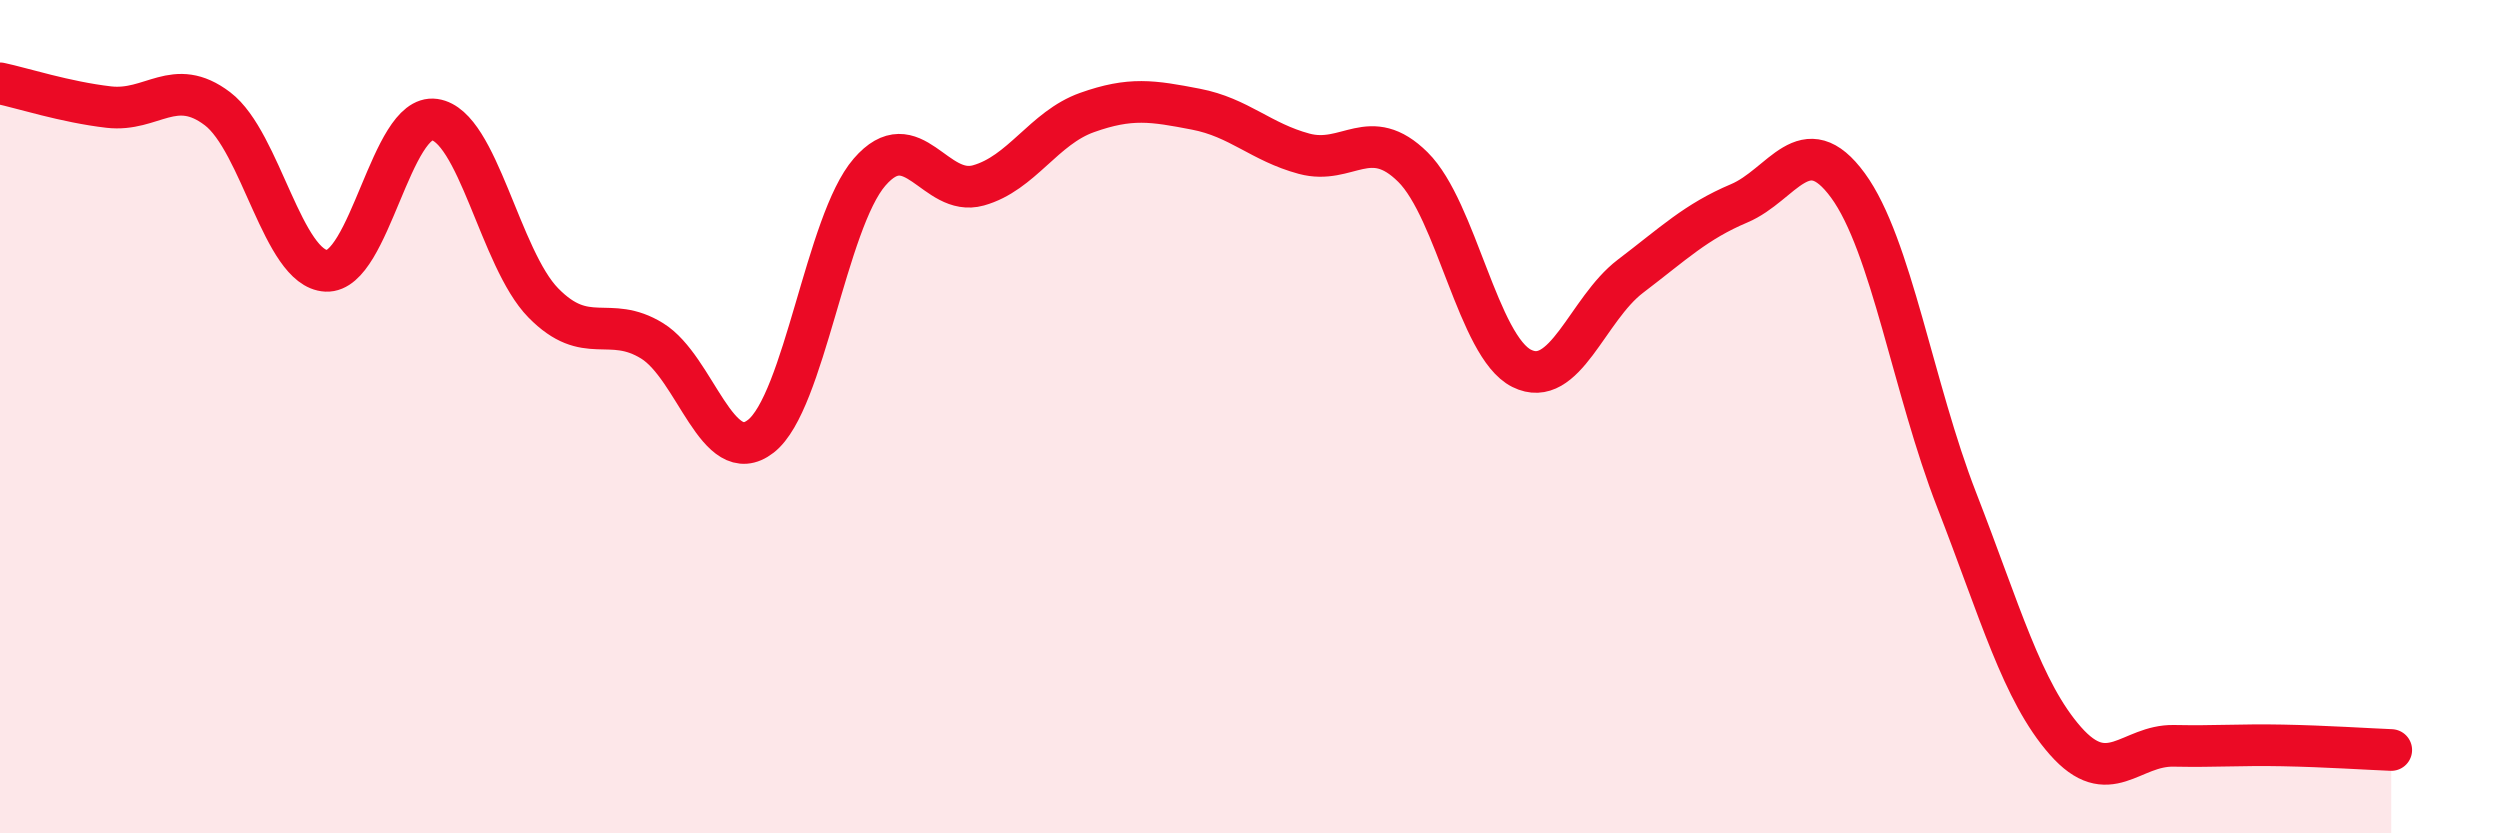
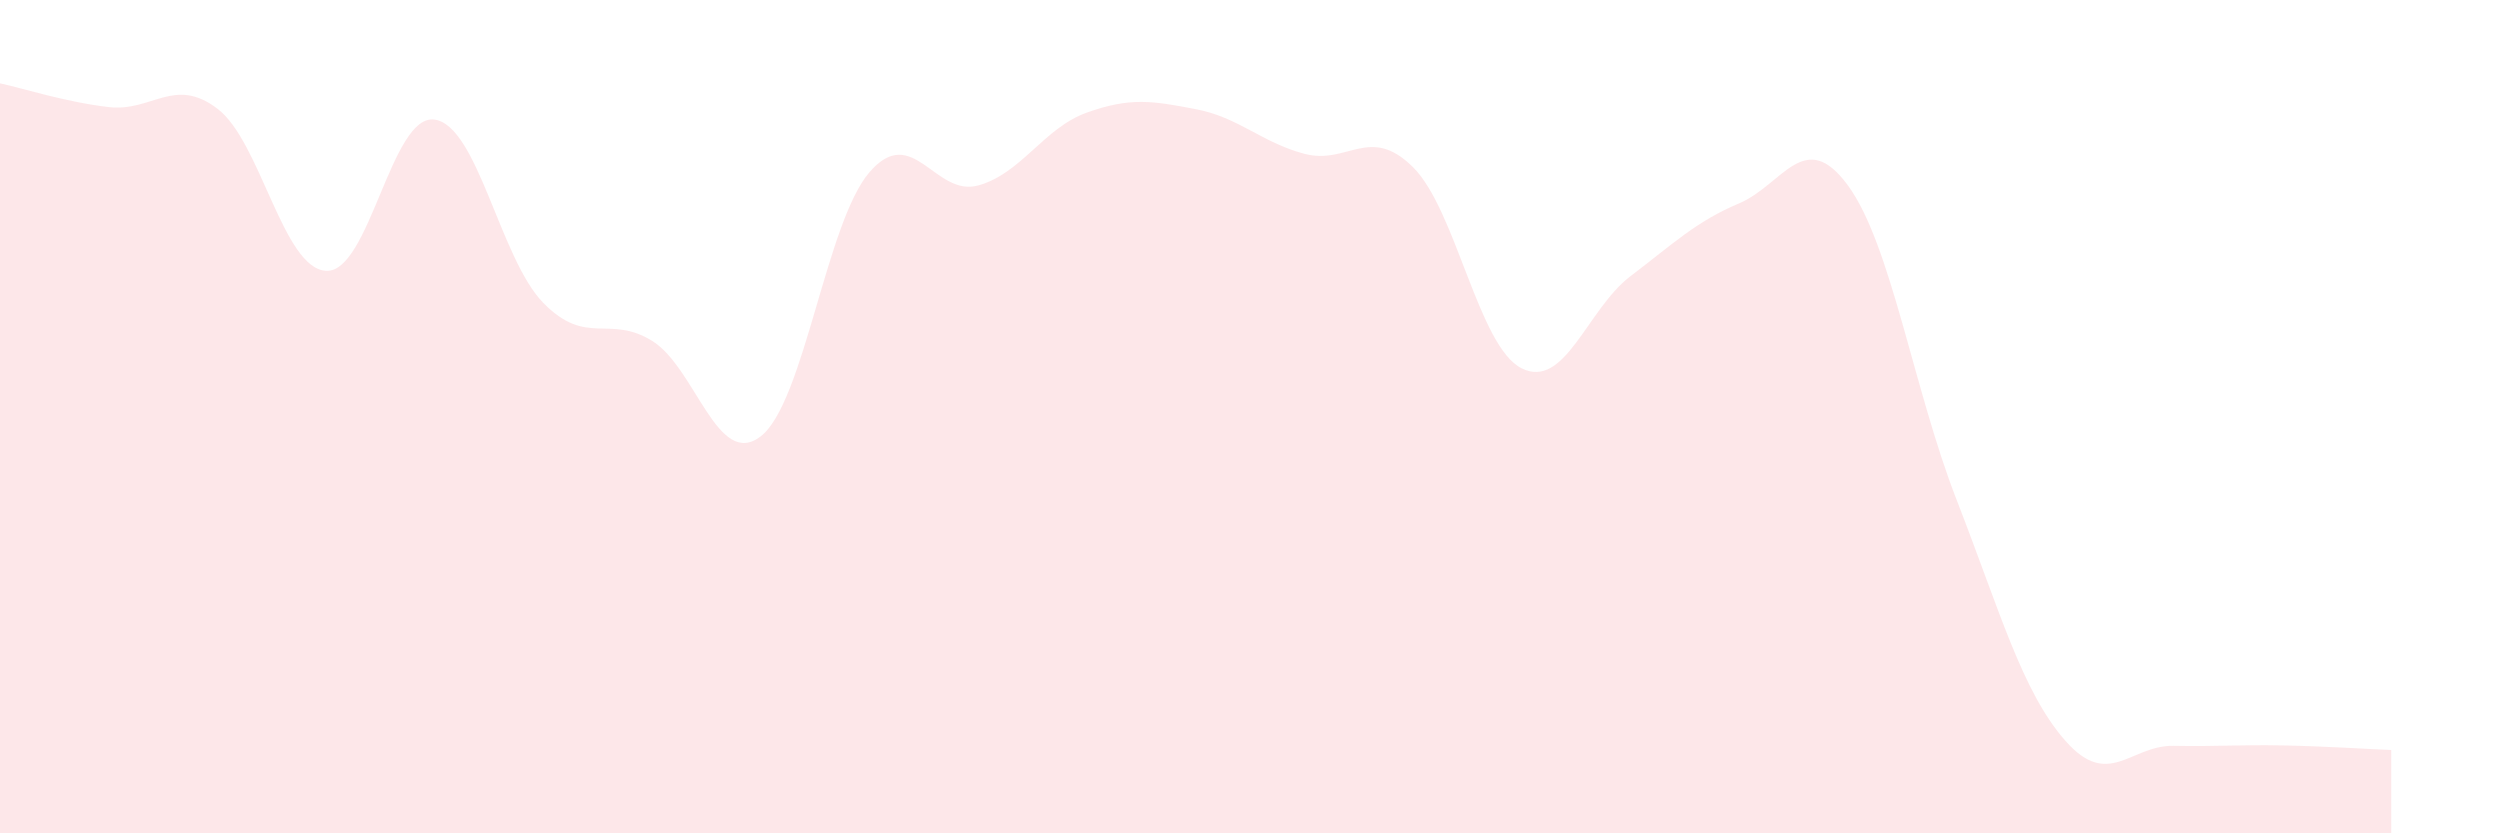
<svg xmlns="http://www.w3.org/2000/svg" width="60" height="20" viewBox="0 0 60 20">
  <path d="M 0,2 C 0.52,2.11 1.57,2.45 2.61,2.57 C 3.65,2.69 4.18,1.82 5.22,2.61 C 6.26,3.4 6.79,6.45 7.83,6.5 C 8.87,6.55 9.39,2.72 10.43,2.87 C 11.47,3.02 12,6.21 13.04,7.27 C 14.08,8.33 14.61,7.54 15.65,8.18 C 16.69,8.82 17.22,11.28 18.26,10.47 C 19.3,9.66 19.83,5.33 20.87,4.13 C 21.91,2.93 22.44,4.74 23.48,4.45 C 24.52,4.16 25.05,3.07 26.09,2.7 C 27.13,2.33 27.66,2.42 28.7,2.62 C 29.74,2.82 30.26,3.41 31.3,3.69 C 32.34,3.97 32.87,2.98 33.91,4.01 C 34.95,5.04 35.48,8.32 36.52,8.84 C 37.56,9.36 38.09,7.42 39.13,6.63 C 40.17,5.84 40.7,5.32 41.74,4.88 C 42.78,4.44 43.31,3.03 44.35,4.45 C 45.39,5.87 45.92,9.33 46.96,12 C 48,14.67 48.53,16.6 49.57,17.78 C 50.61,18.96 51.13,17.88 52.17,17.9 C 53.21,17.92 53.74,17.87 54.78,17.89 C 55.82,17.91 56.87,17.98 57.39,18L57.39 20L0 20Z" fill="#EB0A25" opacity="0.1" stroke-linecap="round" stroke-linejoin="round" />
-   <path d="M 0,2 C 0.52,2.11 1.57,2.45 2.61,2.57 C 3.65,2.69 4.18,1.82 5.22,2.61 C 6.26,3.4 6.79,6.45 7.83,6.5 C 8.87,6.55 9.39,2.72 10.43,2.87 C 11.47,3.02 12,6.21 13.04,7.27 C 14.08,8.33 14.61,7.54 15.65,8.18 C 16.69,8.82 17.22,11.28 18.26,10.47 C 19.3,9.66 19.83,5.33 20.87,4.13 C 21.91,2.93 22.44,4.74 23.48,4.45 C 24.52,4.16 25.05,3.07 26.09,2.7 C 27.13,2.33 27.66,2.42 28.7,2.62 C 29.74,2.82 30.26,3.41 31.3,3.69 C 32.34,3.97 32.87,2.98 33.91,4.01 C 34.95,5.04 35.48,8.32 36.52,8.84 C 37.56,9.36 38.09,7.42 39.13,6.63 C 40.17,5.84 40.7,5.32 41.74,4.88 C 42.78,4.44 43.31,3.03 44.35,4.45 C 45.39,5.87 45.92,9.33 46.96,12 C 48,14.67 48.53,16.6 49.57,17.78 C 50.61,18.96 51.13,17.88 52.17,17.9 C 53.21,17.92 53.74,17.87 54.78,17.89 C 55.82,17.91 56.87,17.98 57.39,18" stroke="#EB0A25" stroke-width="1" fill="none" stroke-linecap="round" stroke-linejoin="round" />
</svg>